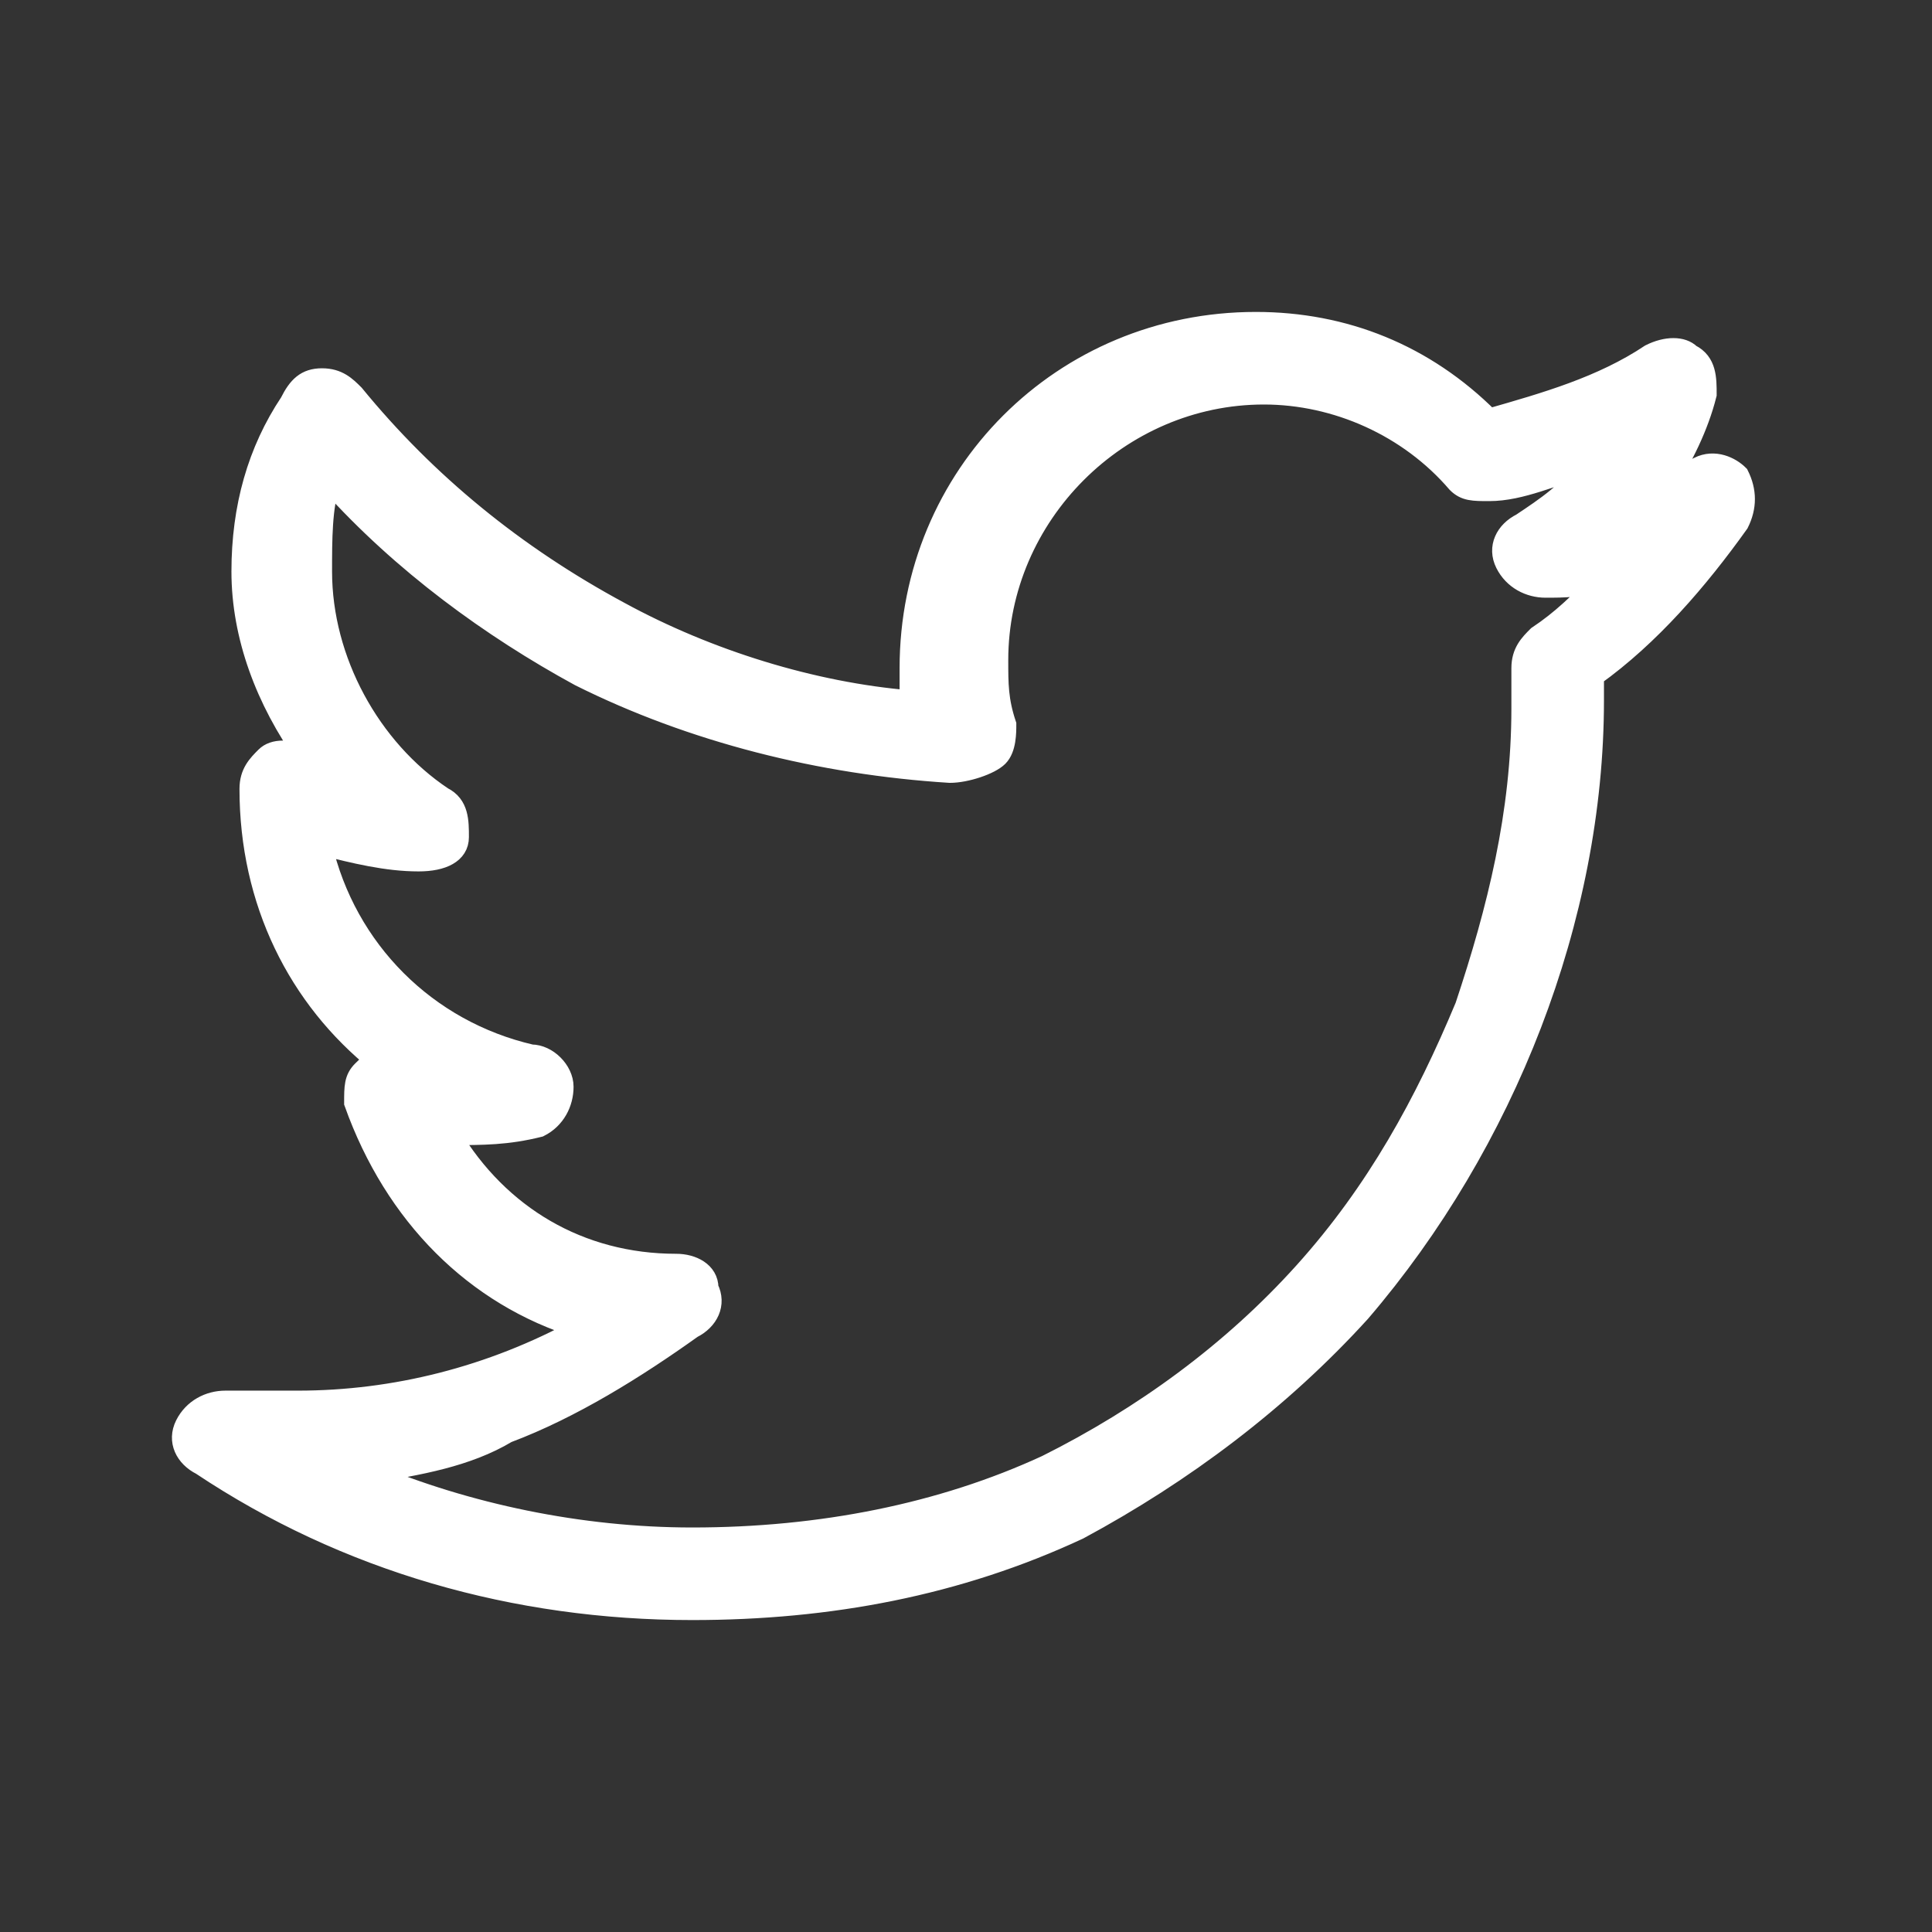
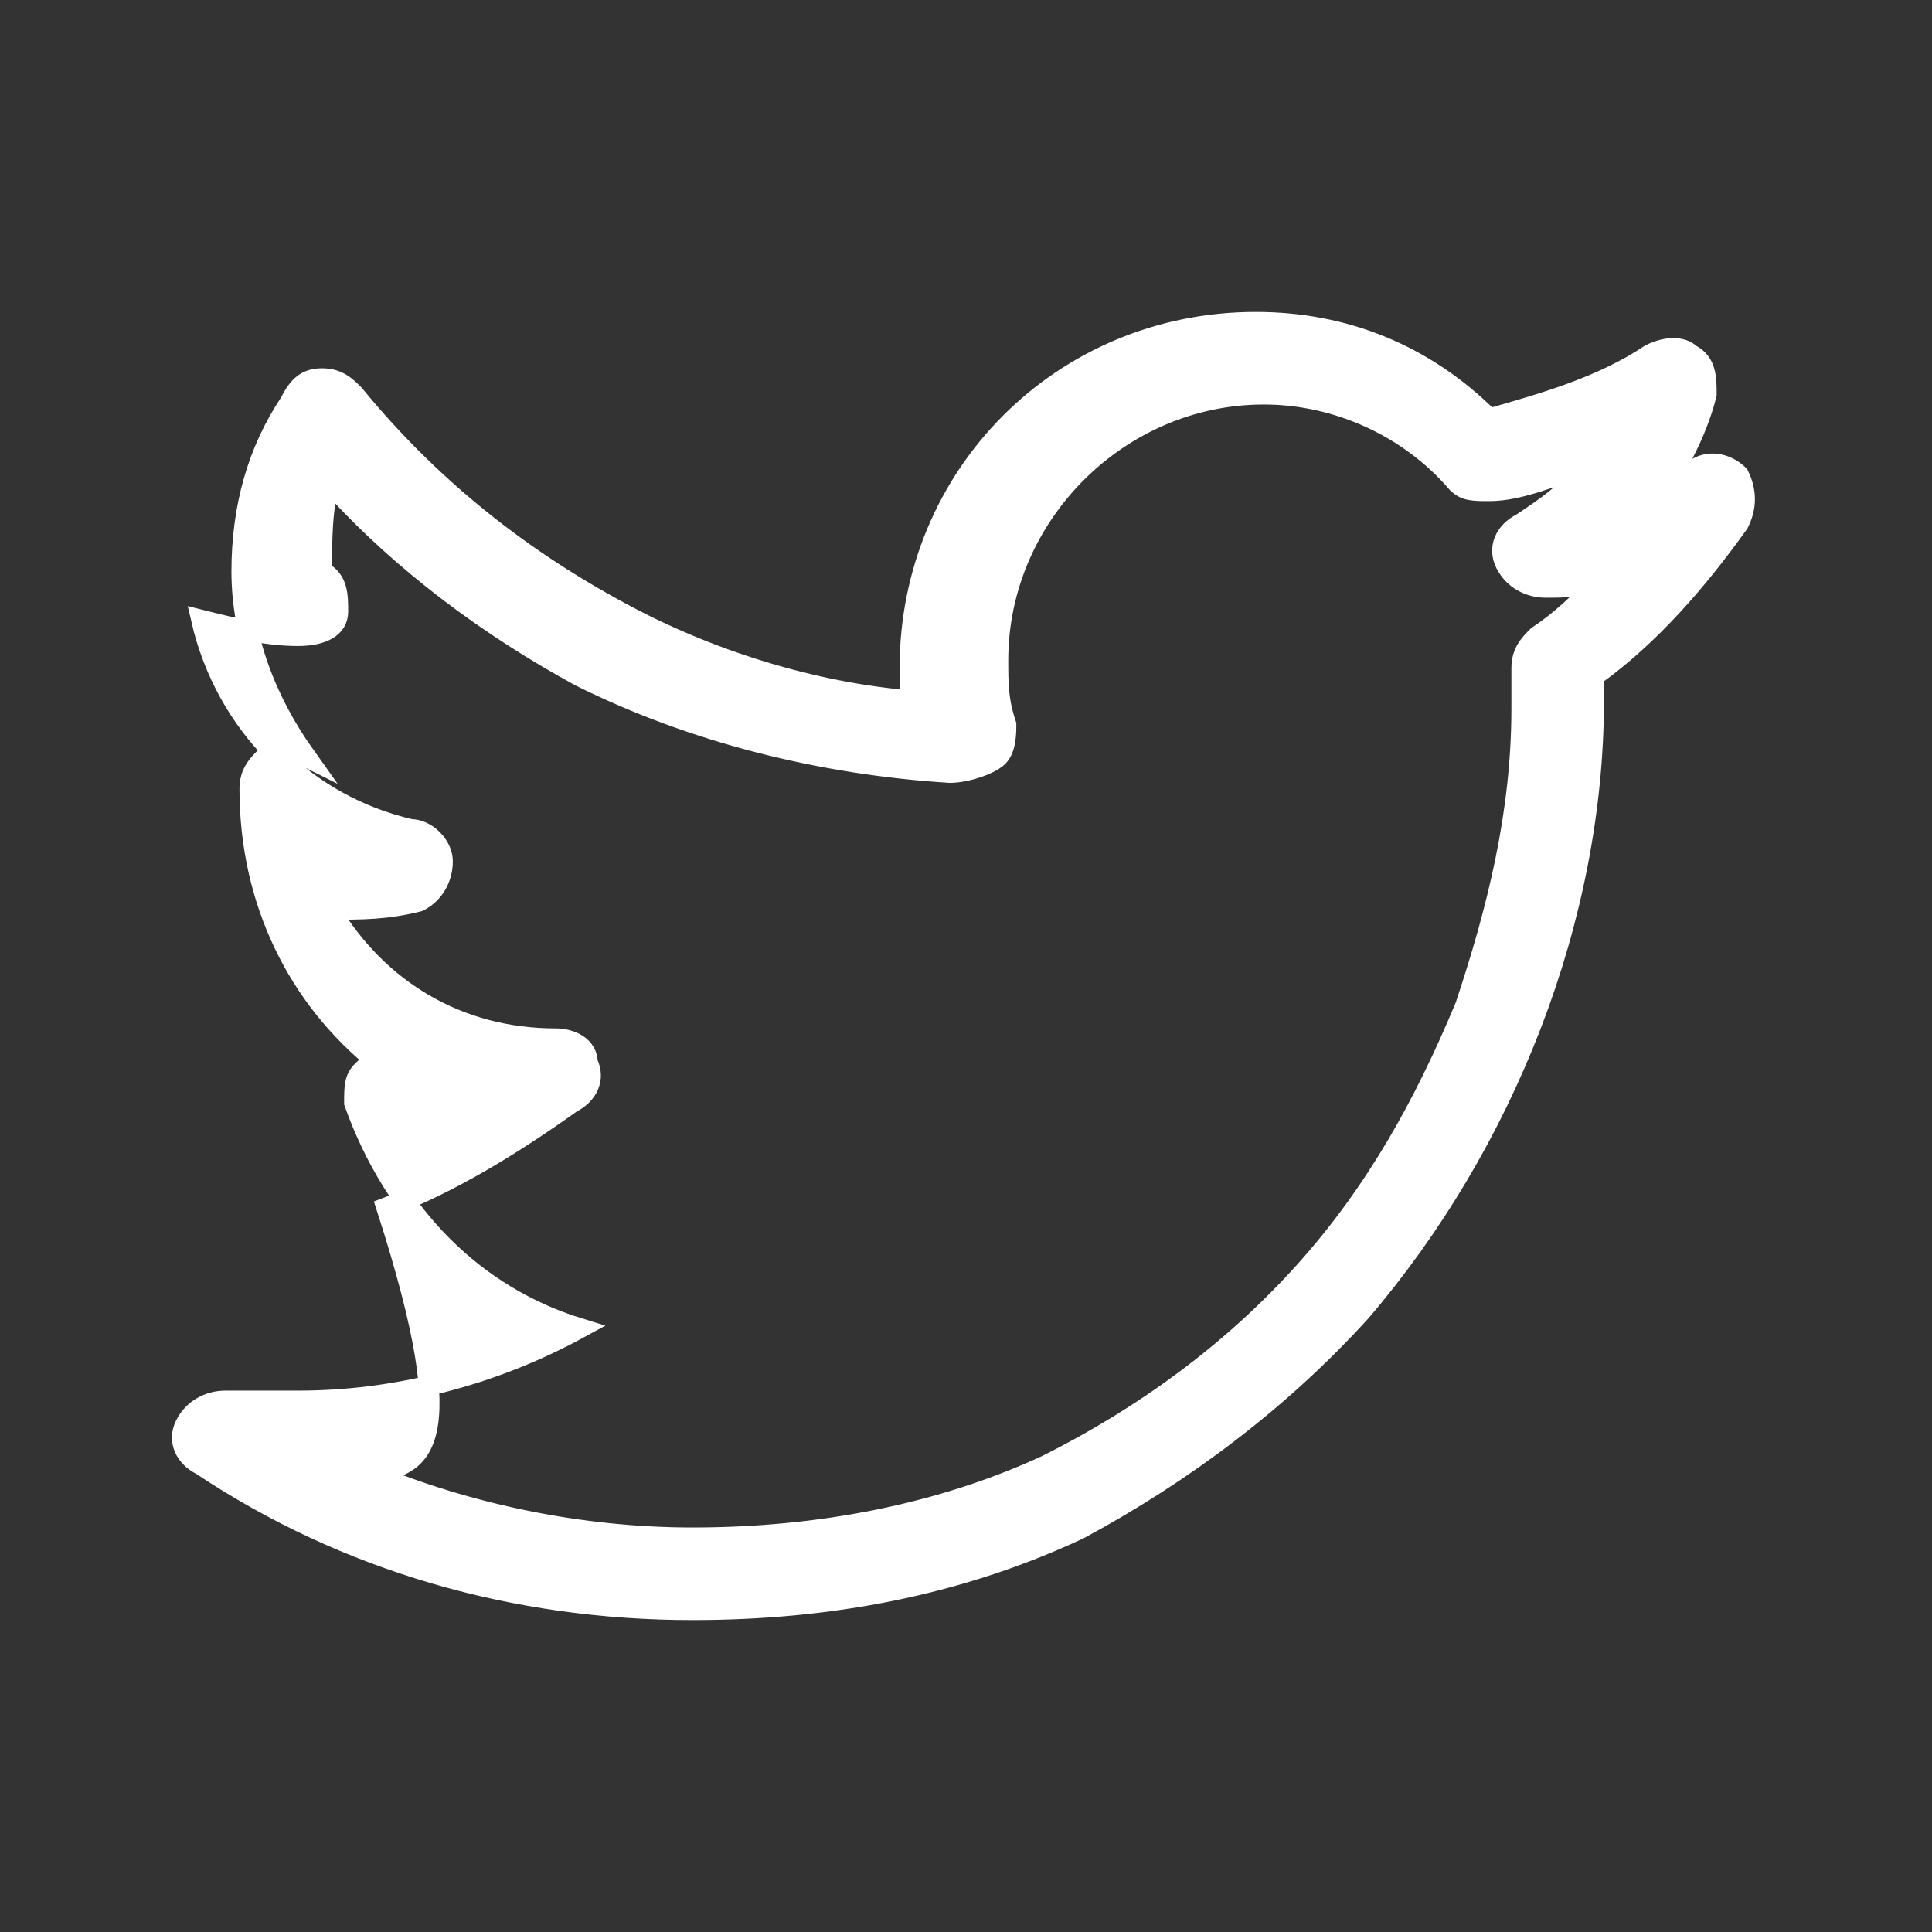
<svg xmlns="http://www.w3.org/2000/svg" version="1.1" id="Livello_1" x="0px" y="0px" viewBox="0 0 24 24" style="enable-background:new 0 0 24 24;" xml:space="preserve">
  <rect x="0" y="0" width="24" height="24" fill="#333333" stroke="none" />
  <style type="text/css">
	.st0{fill:#FFFFFF;stroke:#FFFFFF;stroke-width:0.25;stroke-miterlimit:10;}
</style>
-   <path class="st0" d="M8.6,20c-2.2,0-4.3-0.6-6.1-1.8c-0.2-0.1-0.3-0.3-0.2-0.5c0.1-0.2,0.3-0.3,0.5-0.3c0.3,0,0.6,0,0.9,0  c1.2,0,2.4-0.3,3.5-0.9c-1.3-0.4-2.3-1.4-2.8-2.8c0-0.2,0-0.3,0.1-0.4c0.1-0.1,0.1-0.1,0.2-0.1c-1-0.8-1.6-2-1.6-3.4v0  c0-0.2,0.1-0.3,0.2-0.4c0.1-0.1,0.3-0.1,0.5,0c0,0,0,0,0,0C3.3,8.7,3,7.9,3,7.1c0-0.8,0.2-1.5,0.6-2.1C3.7,4.8,3.8,4.7,4,4.7  c0.2,0,0.3,0.1,0.4,0.2c0.9,1.1,2,2,3.3,2.7c1.1,0.6,2.4,1,3.6,1.1c0-0.1,0-0.2,0-0.4c0-2.4,1.9-4.3,4.3-4.3c1.1,0,2.1,0.4,2.9,1.2  c0.7-0.2,1.4-0.4,2-0.8c0.2-0.1,0.4-0.1,0.5,0c0.2,0.1,0.2,0.3,0.2,0.5c-0.1,0.4-0.3,0.8-0.5,1.1c0.1-0.1,0.3-0.1,0.4-0.2  c0.2-0.1,0.4,0,0.5,0.1c0.1,0.2,0.1,0.4,0,0.6l0,0c0,0,0,0,0,0c-0.5,0.7-1.1,1.4-1.8,1.9c0,0.1,0,0.2,0,0.3c0,2.7-1.1,5.5-2.9,7.6  c-1,1.1-2.2,2-3.5,2.7C11.9,19.7,10.3,20,8.6,20z M4.6,18.3c1.2,0.5,2.6,0.8,4,0.8c1.6,0,3.1-0.3,4.4-0.9c1.2-0.6,2.3-1.4,3.2-2.4  c0.9-1,1.5-2.1,2-3.3c0.4-1.2,0.7-2.4,0.7-3.7c0-0.1,0-0.3,0-0.5c0-0.2,0.1-0.3,0.2-0.4c0.3-0.2,0.5-0.4,0.8-0.7  c-0.2,0.1-0.5,0.1-0.7,0.1c-0.2,0-0.4-0.1-0.5-0.3c-0.1-0.2,0-0.4,0.2-0.5c0.3-0.2,0.6-0.4,0.8-0.7c-0.4,0.1-0.8,0.3-1.2,0.3  c-0.2,0-0.3,0-0.4-0.1c-0.6-0.7-1.5-1.1-2.4-1.1c-1.8,0-3.3,1.5-3.3,3.3c0,0.3,0,0.5,0.1,0.8c0,0.1,0,0.3-0.1,0.4S12,9.6,11.8,9.6  c-1.6-0.1-3.2-0.5-4.6-1.2C6.1,7.8,5,7,4.1,6C4,6.3,4,6.7,4,7.1c0,1.1,0.6,2.2,1.5,2.8c0.2,0.1,0.2,0.3,0.2,0.5s-0.2,0.3-0.5,0.3  c-0.4,0-0.8-0.1-1.2-0.2c0.3,1.3,1.3,2.3,2.6,2.6c0.2,0,0.4,0.2,0.4,0.4c0,0.2-0.1,0.4-0.3,0.5c-0.4,0.1-0.7,0.1-1.1,0.1  c0.6,1,1.6,1.6,2.8,1.6c0.2,0,0.4,0.1,0.4,0.3c0.1,0.2,0,0.4-0.2,0.5c-0.7,0.5-1.5,1-2.3,1.3C5.8,18.1,5.2,18.2,4.6,18.3z" />
+   <path class="st0" d="M8.6,20c-2.2,0-4.3-0.6-6.1-1.8c-0.2-0.1-0.3-0.3-0.2-0.5c0.1-0.2,0.3-0.3,0.5-0.3c0.3,0,0.6,0,0.9,0  c1.2,0,2.4-0.3,3.5-0.9c-1.3-0.4-2.3-1.4-2.8-2.8c0-0.2,0-0.3,0.1-0.4c0.1-0.1,0.1-0.1,0.2-0.1c-1-0.8-1.6-2-1.6-3.4v0  c0-0.2,0.1-0.3,0.2-0.4c0.1-0.1,0.3-0.1,0.5,0c0,0,0,0,0,0C3.3,8.7,3,7.9,3,7.1c0-0.8,0.2-1.5,0.6-2.1C3.7,4.8,3.8,4.7,4,4.7  c0.2,0,0.3,0.1,0.4,0.2c0.9,1.1,2,2,3.3,2.7c1.1,0.6,2.4,1,3.6,1.1c0-0.1,0-0.2,0-0.4c0-2.4,1.9-4.3,4.3-4.3c1.1,0,2.1,0.4,2.9,1.2  c0.7-0.2,1.4-0.4,2-0.8c0.2-0.1,0.4-0.1,0.5,0c0.2,0.1,0.2,0.3,0.2,0.5c-0.1,0.4-0.3,0.8-0.5,1.1c0.1-0.1,0.3-0.1,0.4-0.2  c0.2-0.1,0.4,0,0.5,0.1c0.1,0.2,0.1,0.4,0,0.6l0,0c0,0,0,0,0,0c-0.5,0.7-1.1,1.4-1.8,1.9c0,0.1,0,0.2,0,0.3c0,2.7-1.1,5.5-2.9,7.6  c-1,1.1-2.2,2-3.5,2.7C11.9,19.7,10.3,20,8.6,20z M4.6,18.3c1.2,0.5,2.6,0.8,4,0.8c1.6,0,3.1-0.3,4.4-0.9c1.2-0.6,2.3-1.4,3.2-2.4  c0.9-1,1.5-2.1,2-3.3c0.4-1.2,0.7-2.4,0.7-3.7c0-0.1,0-0.3,0-0.5c0-0.2,0.1-0.3,0.2-0.4c0.3-0.2,0.5-0.4,0.8-0.7  c-0.2,0.1-0.5,0.1-0.7,0.1c-0.2,0-0.4-0.1-0.5-0.3c-0.1-0.2,0-0.4,0.2-0.5c0.3-0.2,0.6-0.4,0.8-0.7c-0.4,0.1-0.8,0.3-1.2,0.3  c-0.2,0-0.3,0-0.4-0.1c-0.6-0.7-1.5-1.1-2.4-1.1c-1.8,0-3.3,1.5-3.3,3.3c0,0.3,0,0.5,0.1,0.8c0,0.1,0,0.3-0.1,0.4S12,9.6,11.8,9.6  c-1.6-0.1-3.2-0.5-4.6-1.2C6.1,7.8,5,7,4.1,6C4,6.3,4,6.7,4,7.1c0.2,0.1,0.2,0.3,0.2,0.5s-0.2,0.3-0.5,0.3  c-0.4,0-0.8-0.1-1.2-0.2c0.3,1.3,1.3,2.3,2.6,2.6c0.2,0,0.4,0.2,0.4,0.4c0,0.2-0.1,0.4-0.3,0.5c-0.4,0.1-0.7,0.1-1.1,0.1  c0.6,1,1.6,1.6,2.8,1.6c0.2,0,0.4,0.1,0.4,0.3c0.1,0.2,0,0.4-0.2,0.5c-0.7,0.5-1.5,1-2.3,1.3C5.8,18.1,5.2,18.2,4.6,18.3z" />
</svg>